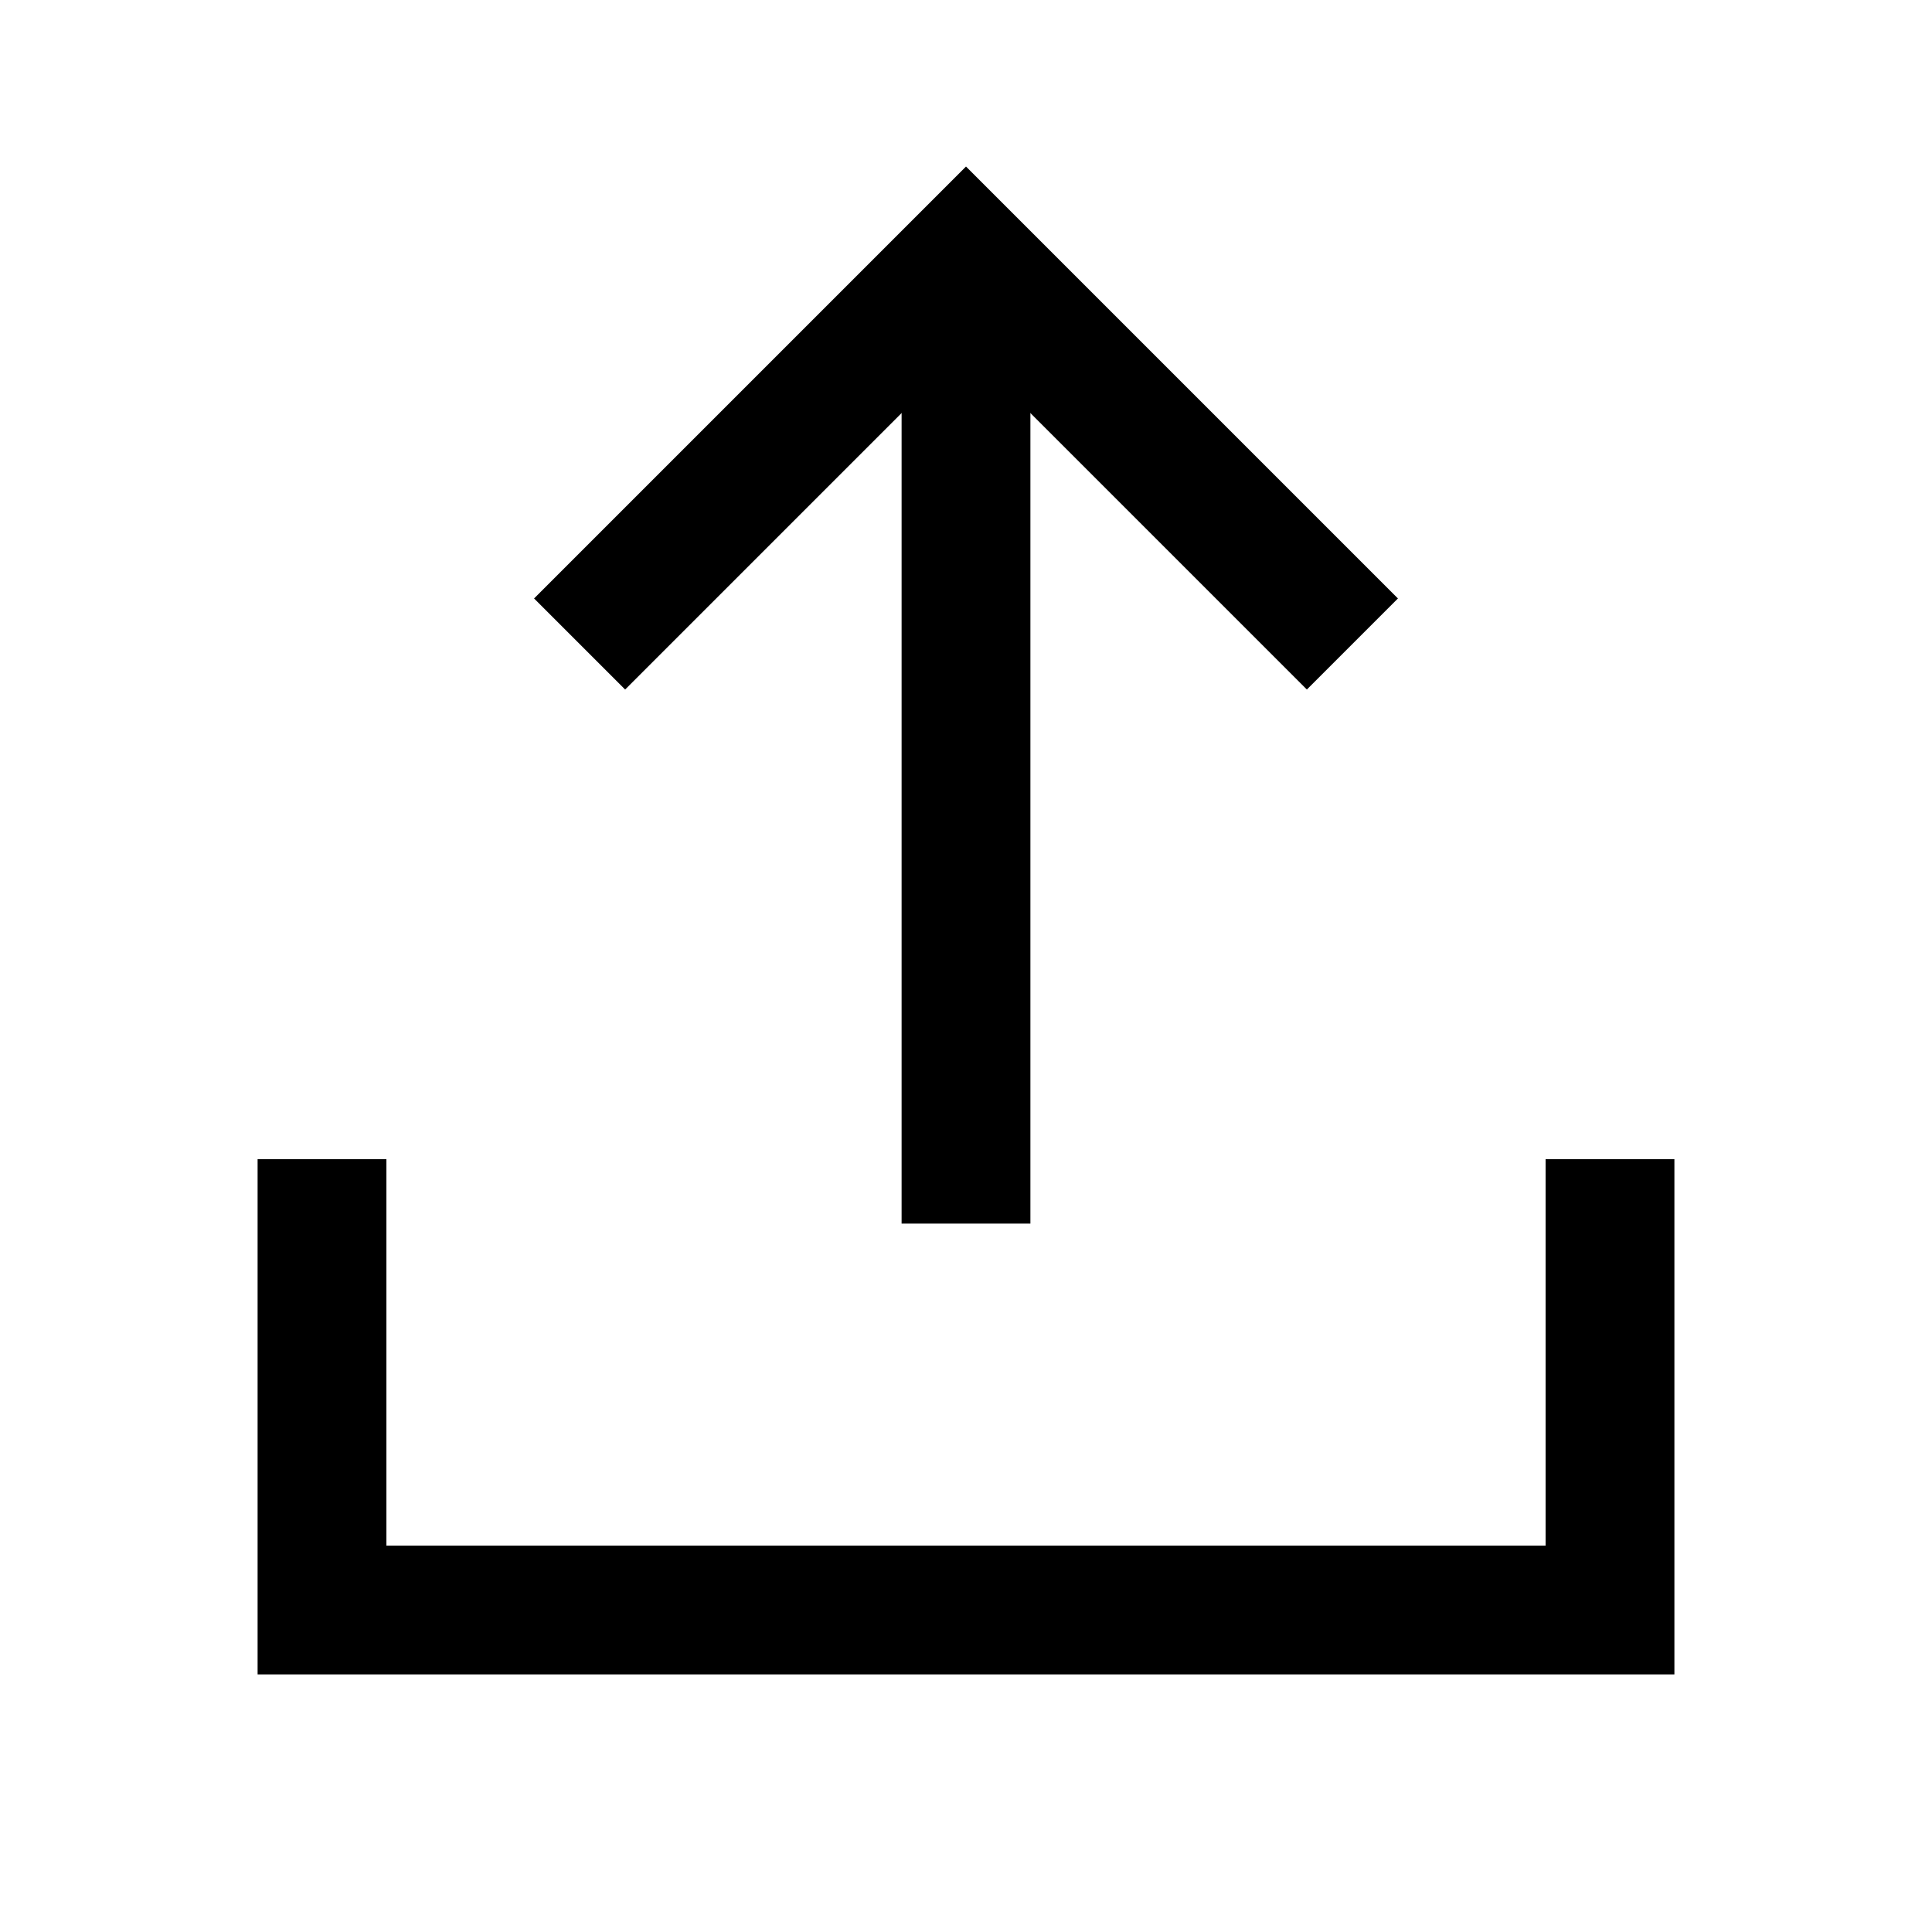
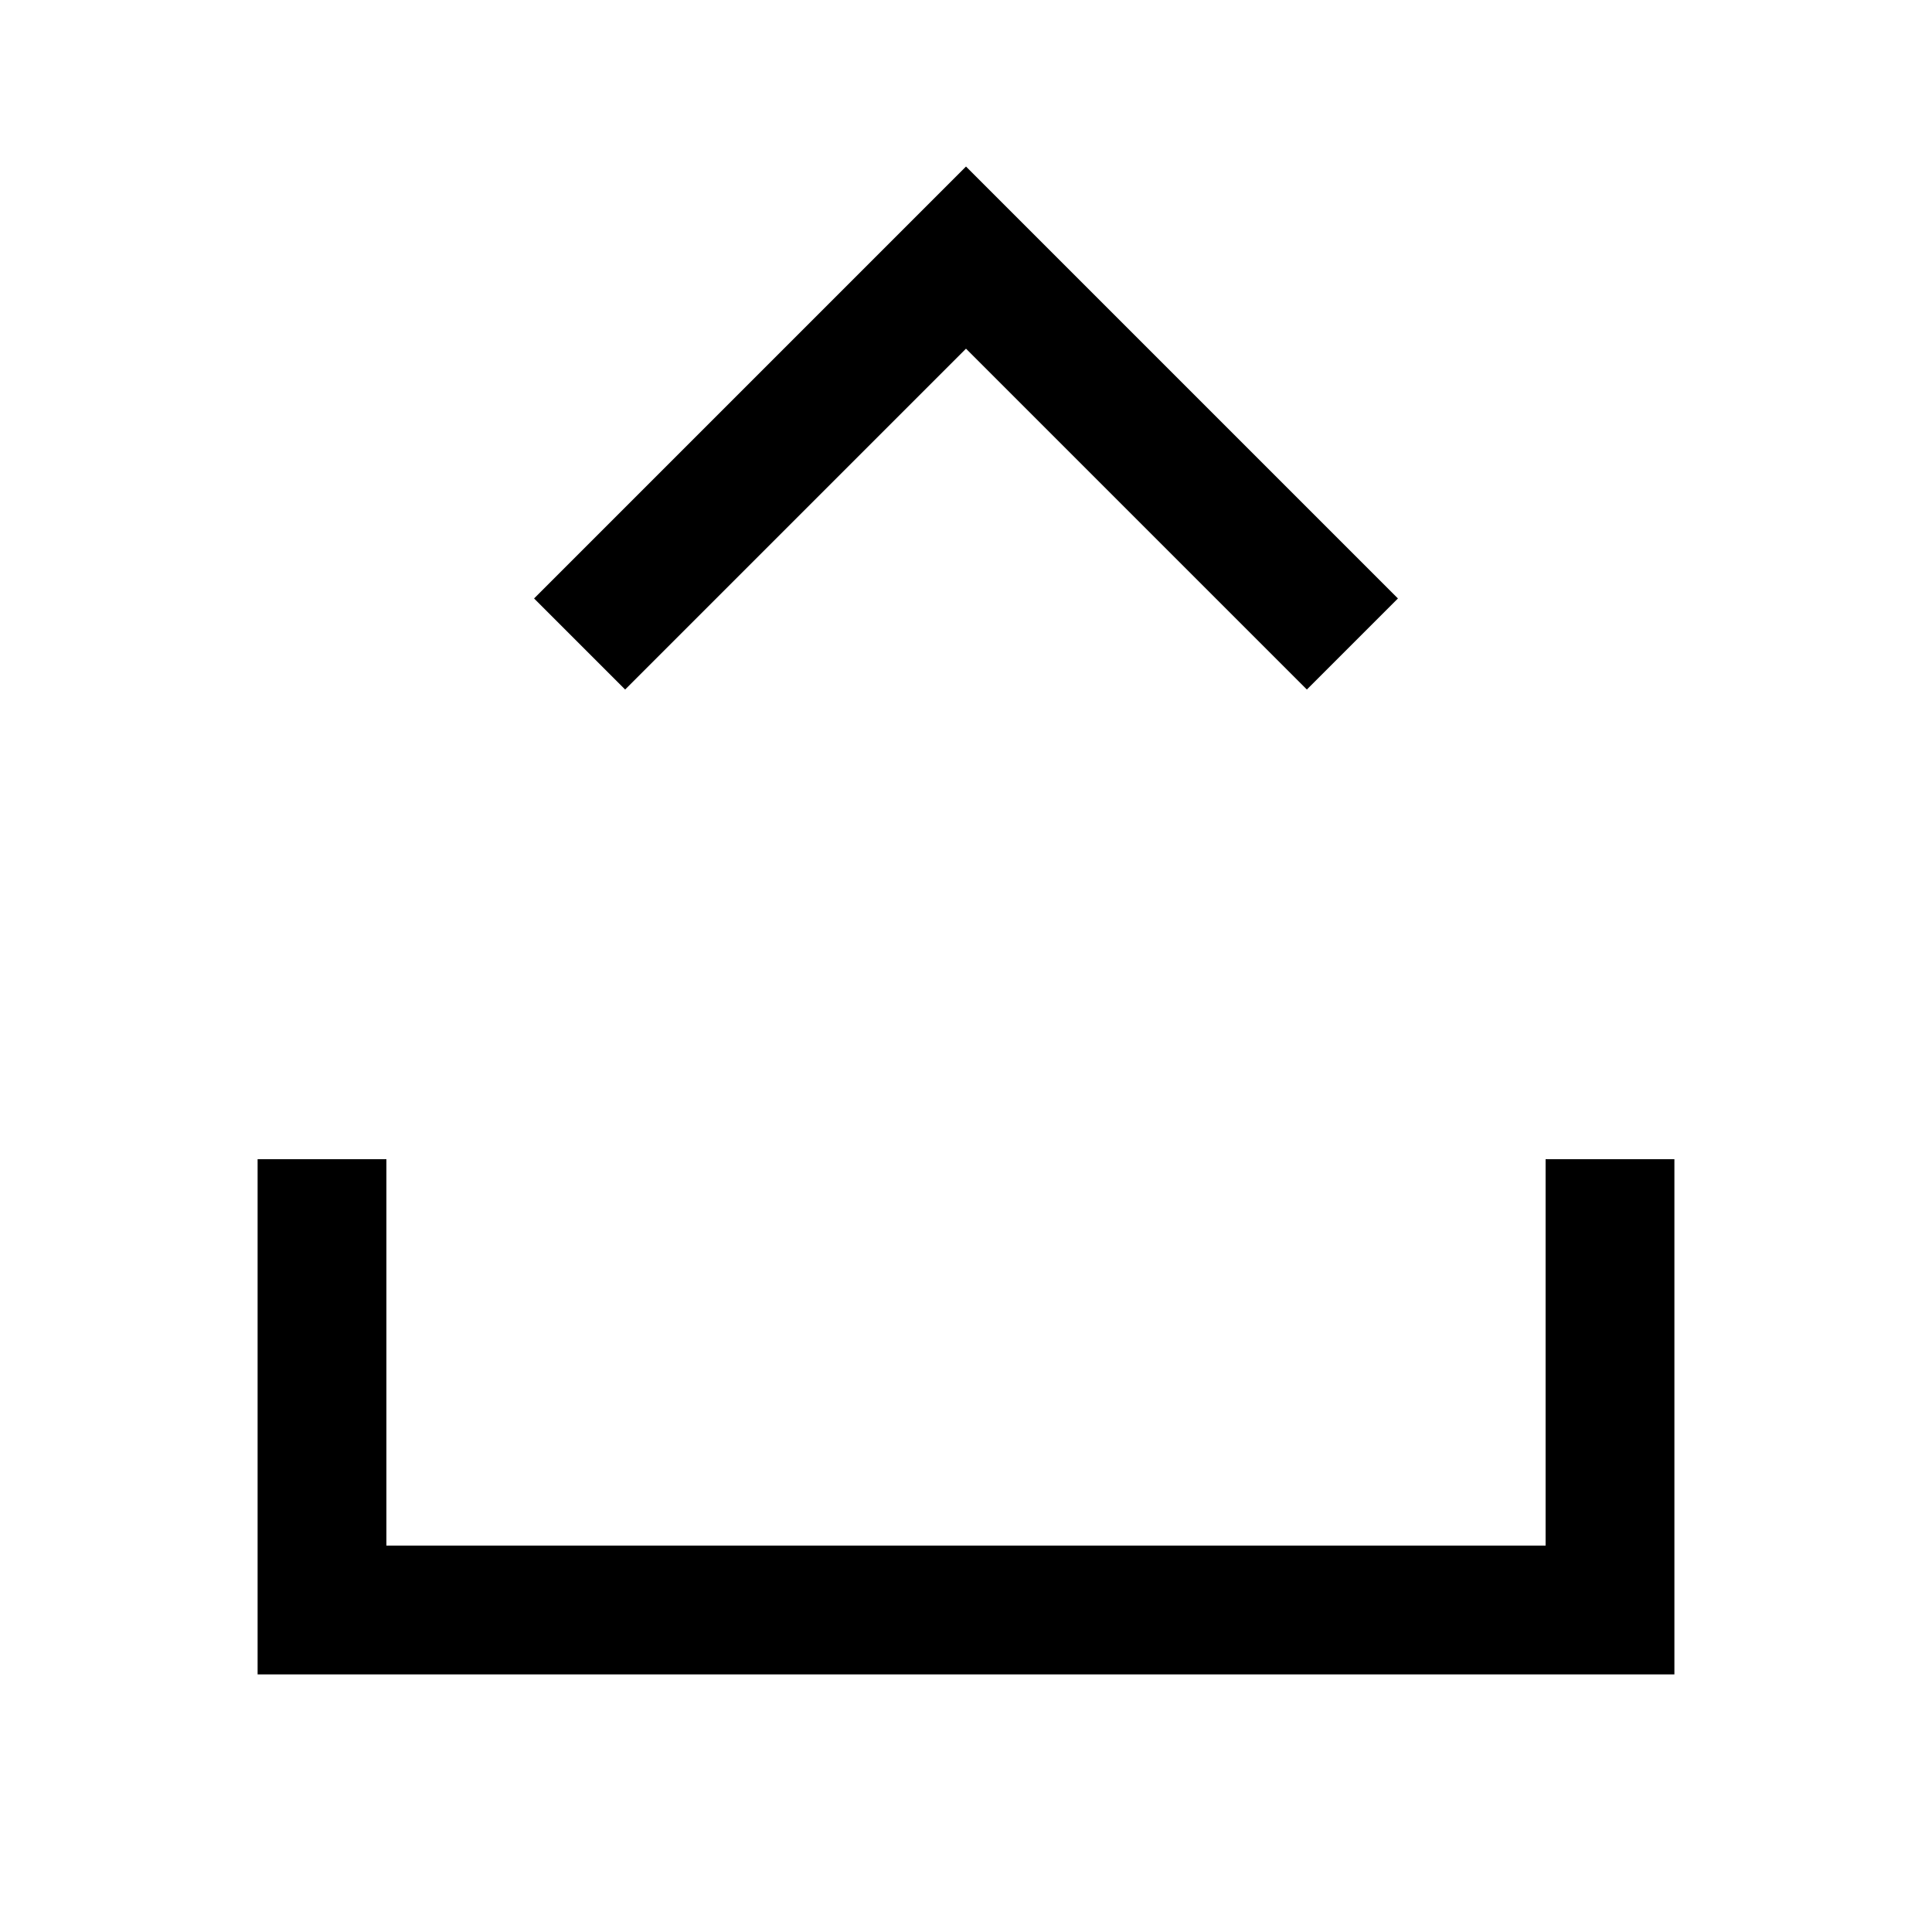
<svg xmlns="http://www.w3.org/2000/svg" id="root" viewBox="0 0 15 15">
-   <path fill="none" stroke="currentColor" d="M 7.5 2 v 7.5" />
  <path fill="none" stroke="currentColor" d="M 4.5 5 l 3 -3 l 3 3" />
  <polyline fill="none" stroke="currentColor" points="12.5 9 12.5 12.5 2.5 12.5 2.5 9" />
</svg>